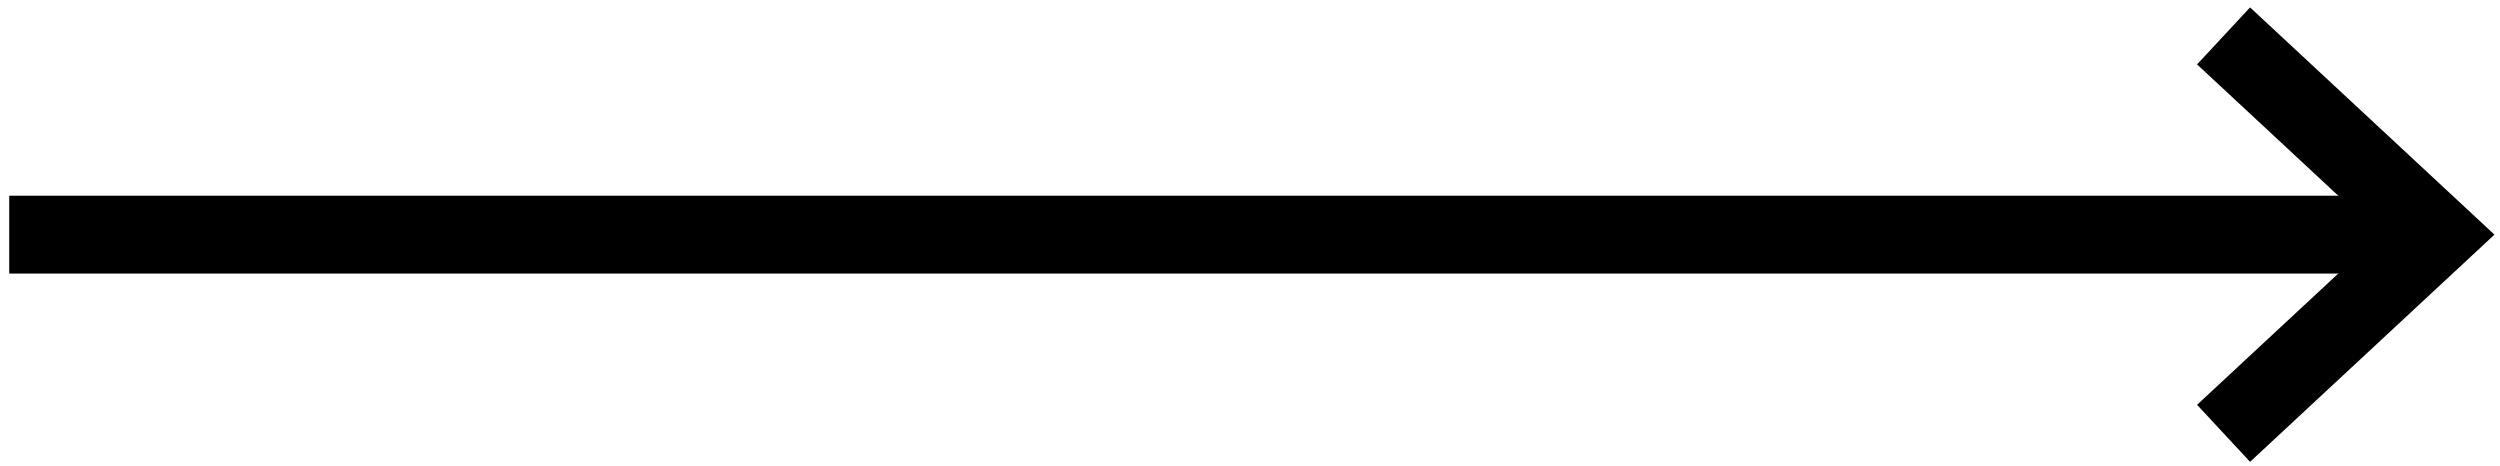
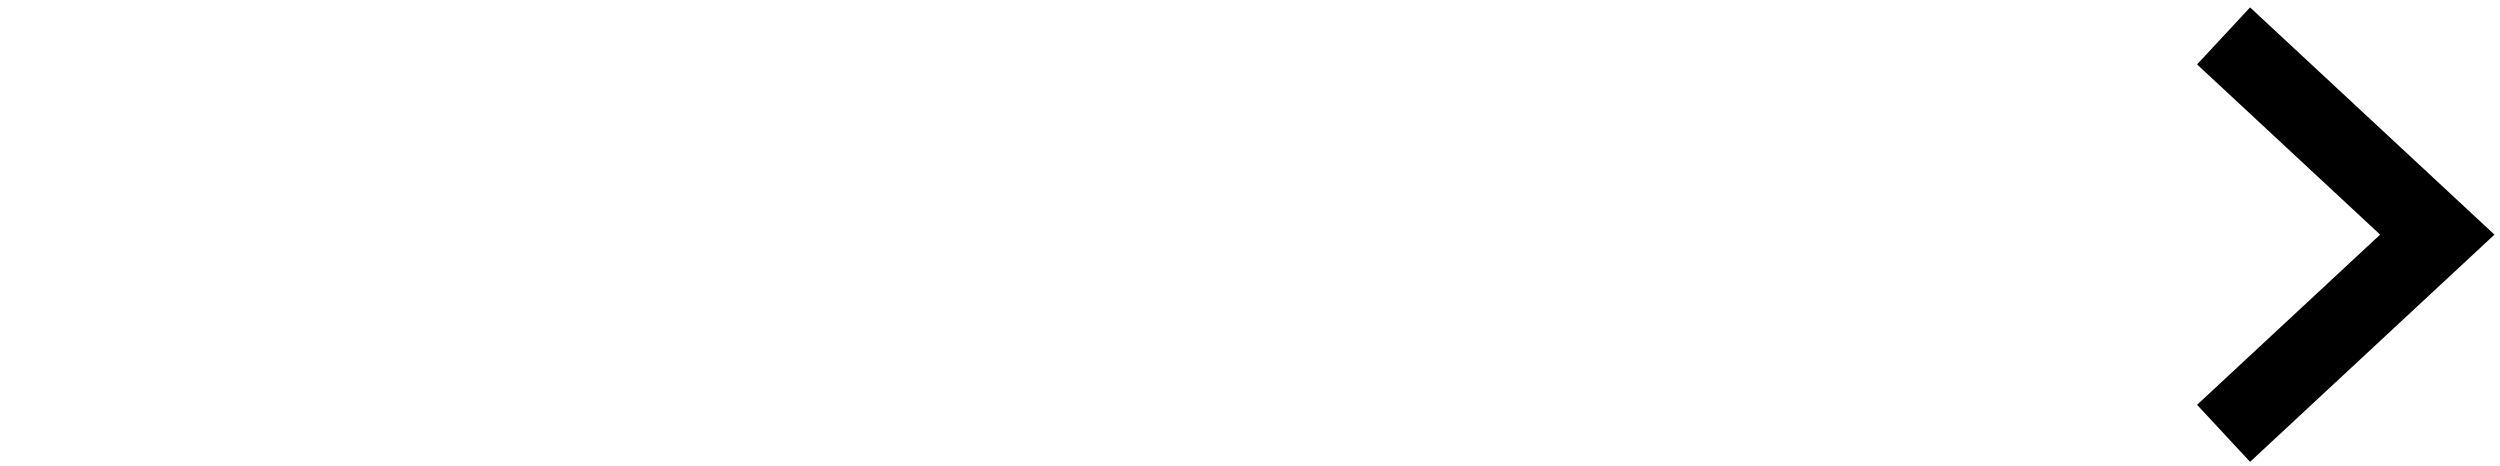
<svg xmlns="http://www.w3.org/2000/svg" version="1.1" id="Capa_1" x="0px" y="0px" width="56.333px" height="10.5px" viewBox="0 0 56.333 10.5" xml:space="preserve">
-   <line fill="none" stroke="#000000" stroke-width="1.754" x1="0.208" y1="5.287" x2="54.92" y2="5.287" />
  <polyline fill="none" stroke="#000000" stroke-width="1.754" points="50.104,0.809 54.92,5.287 50.104,9.764 " />
</svg>